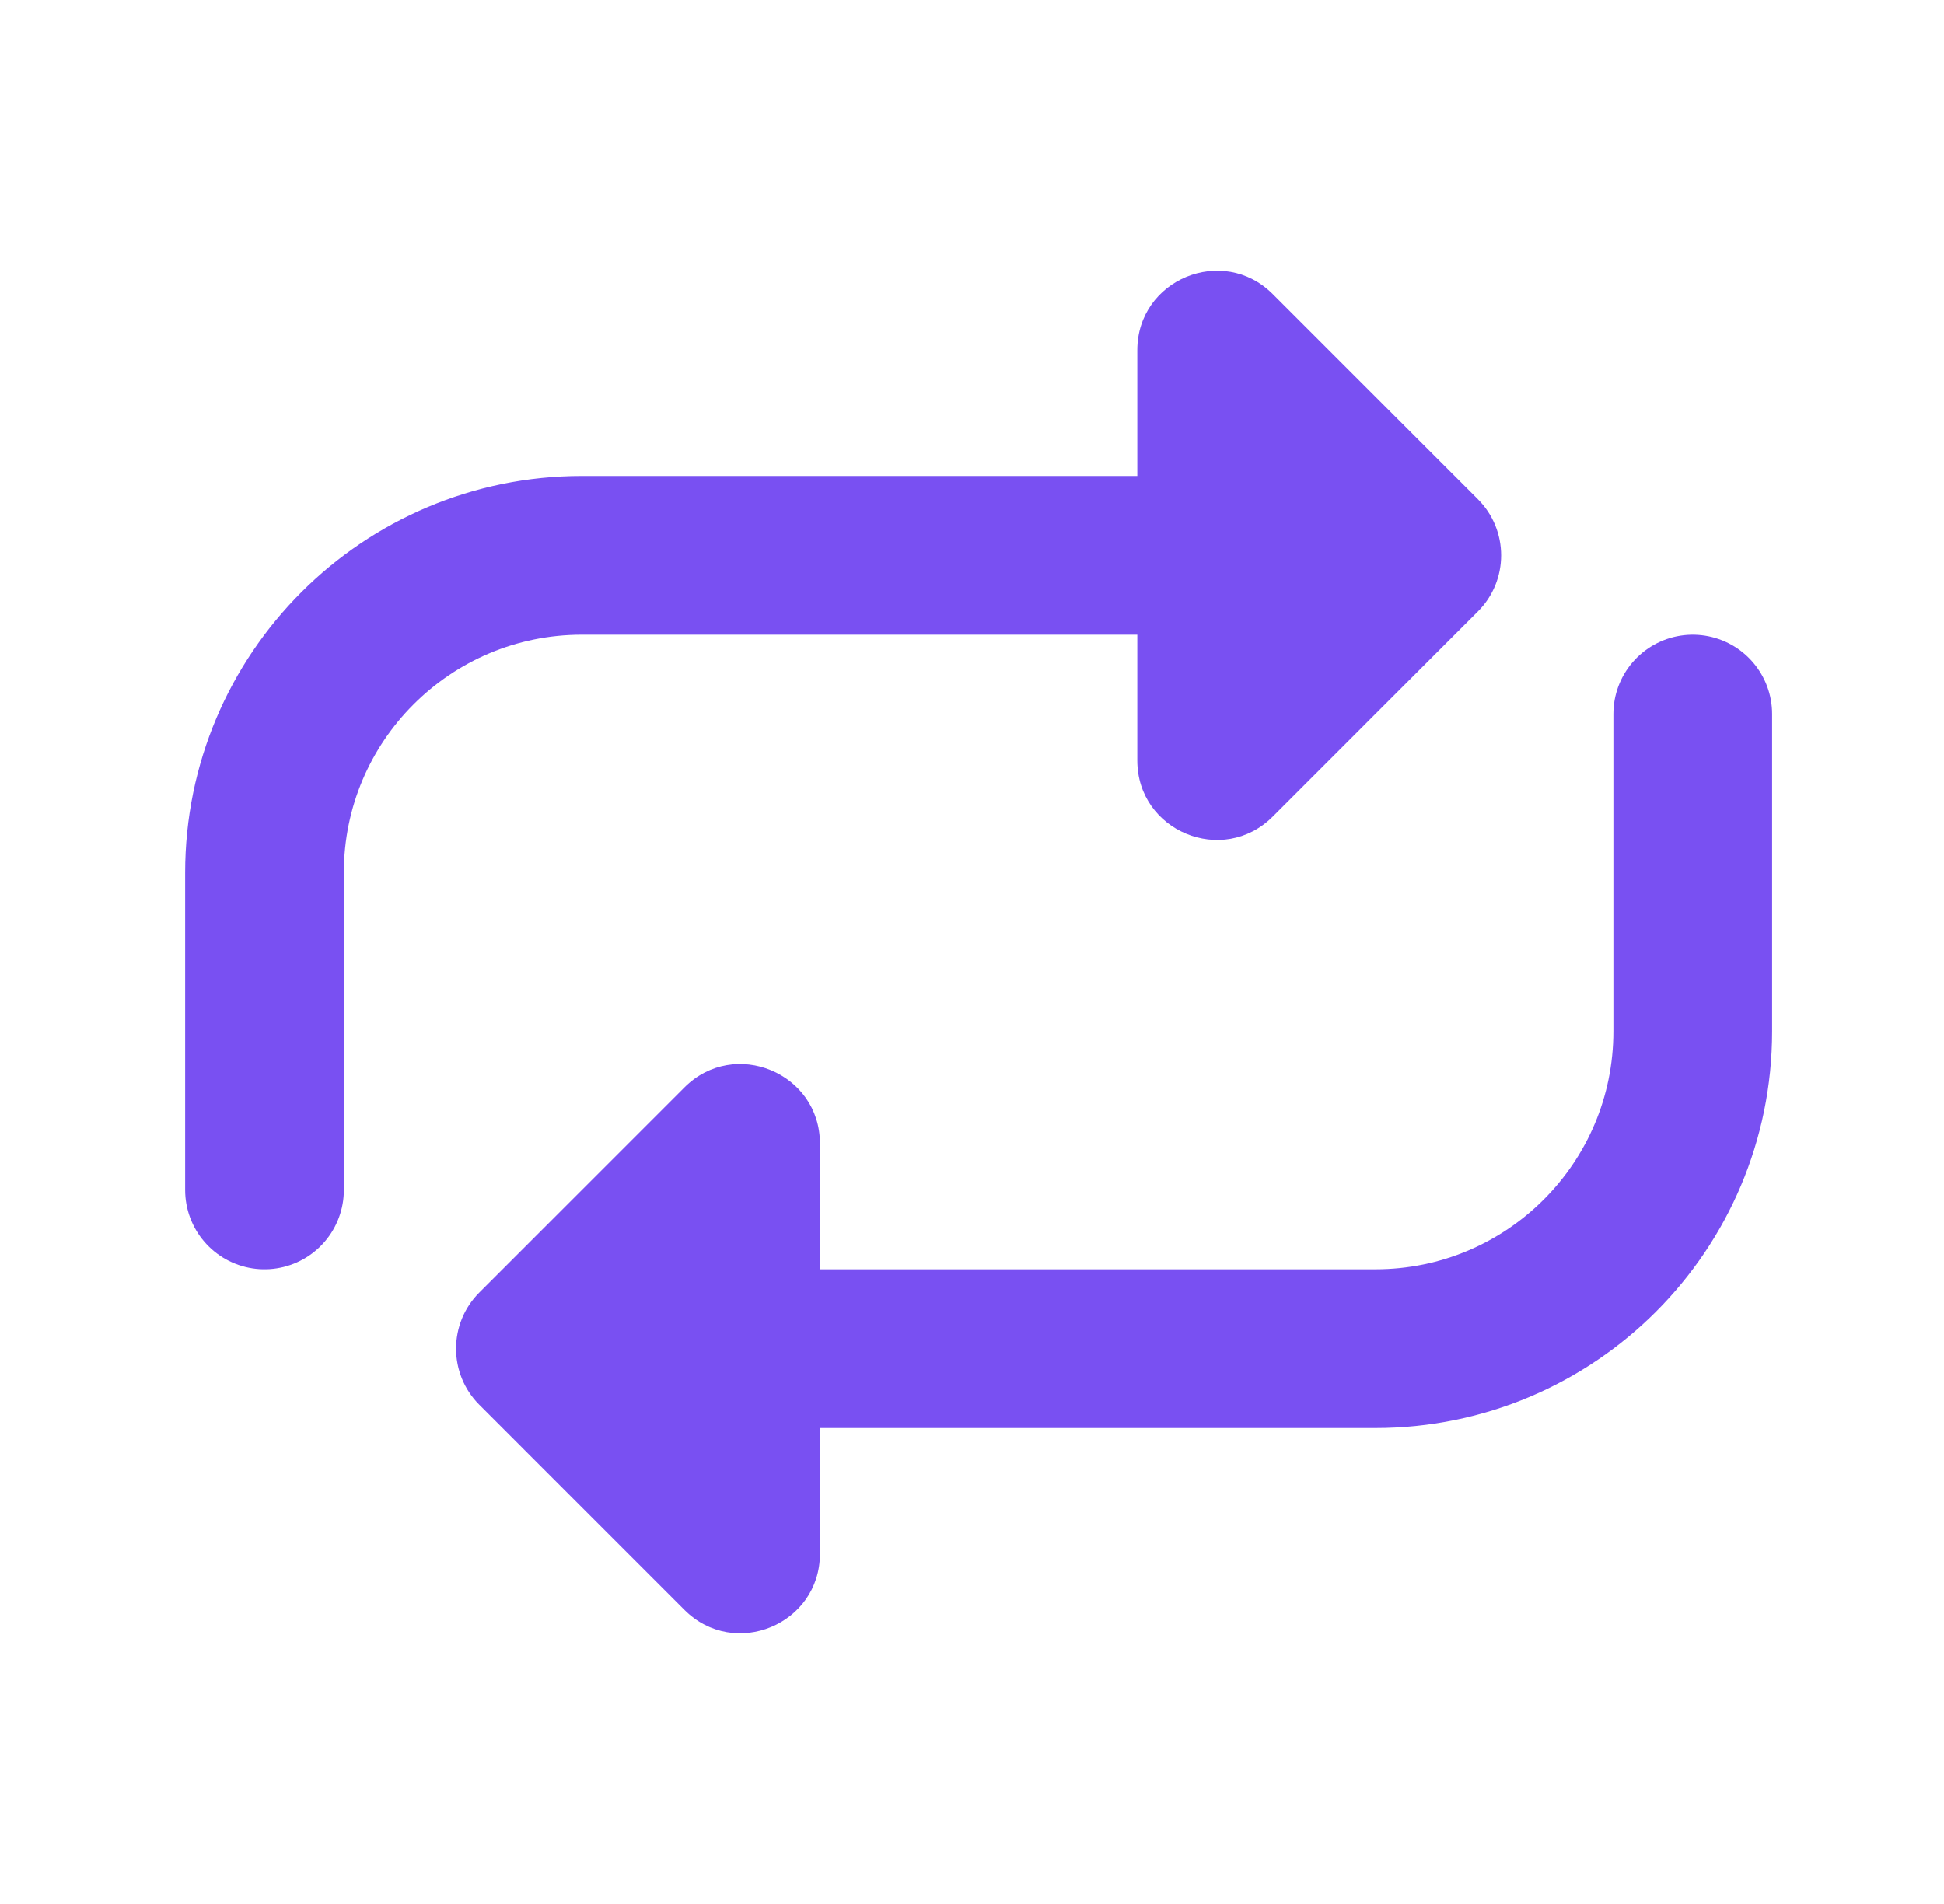
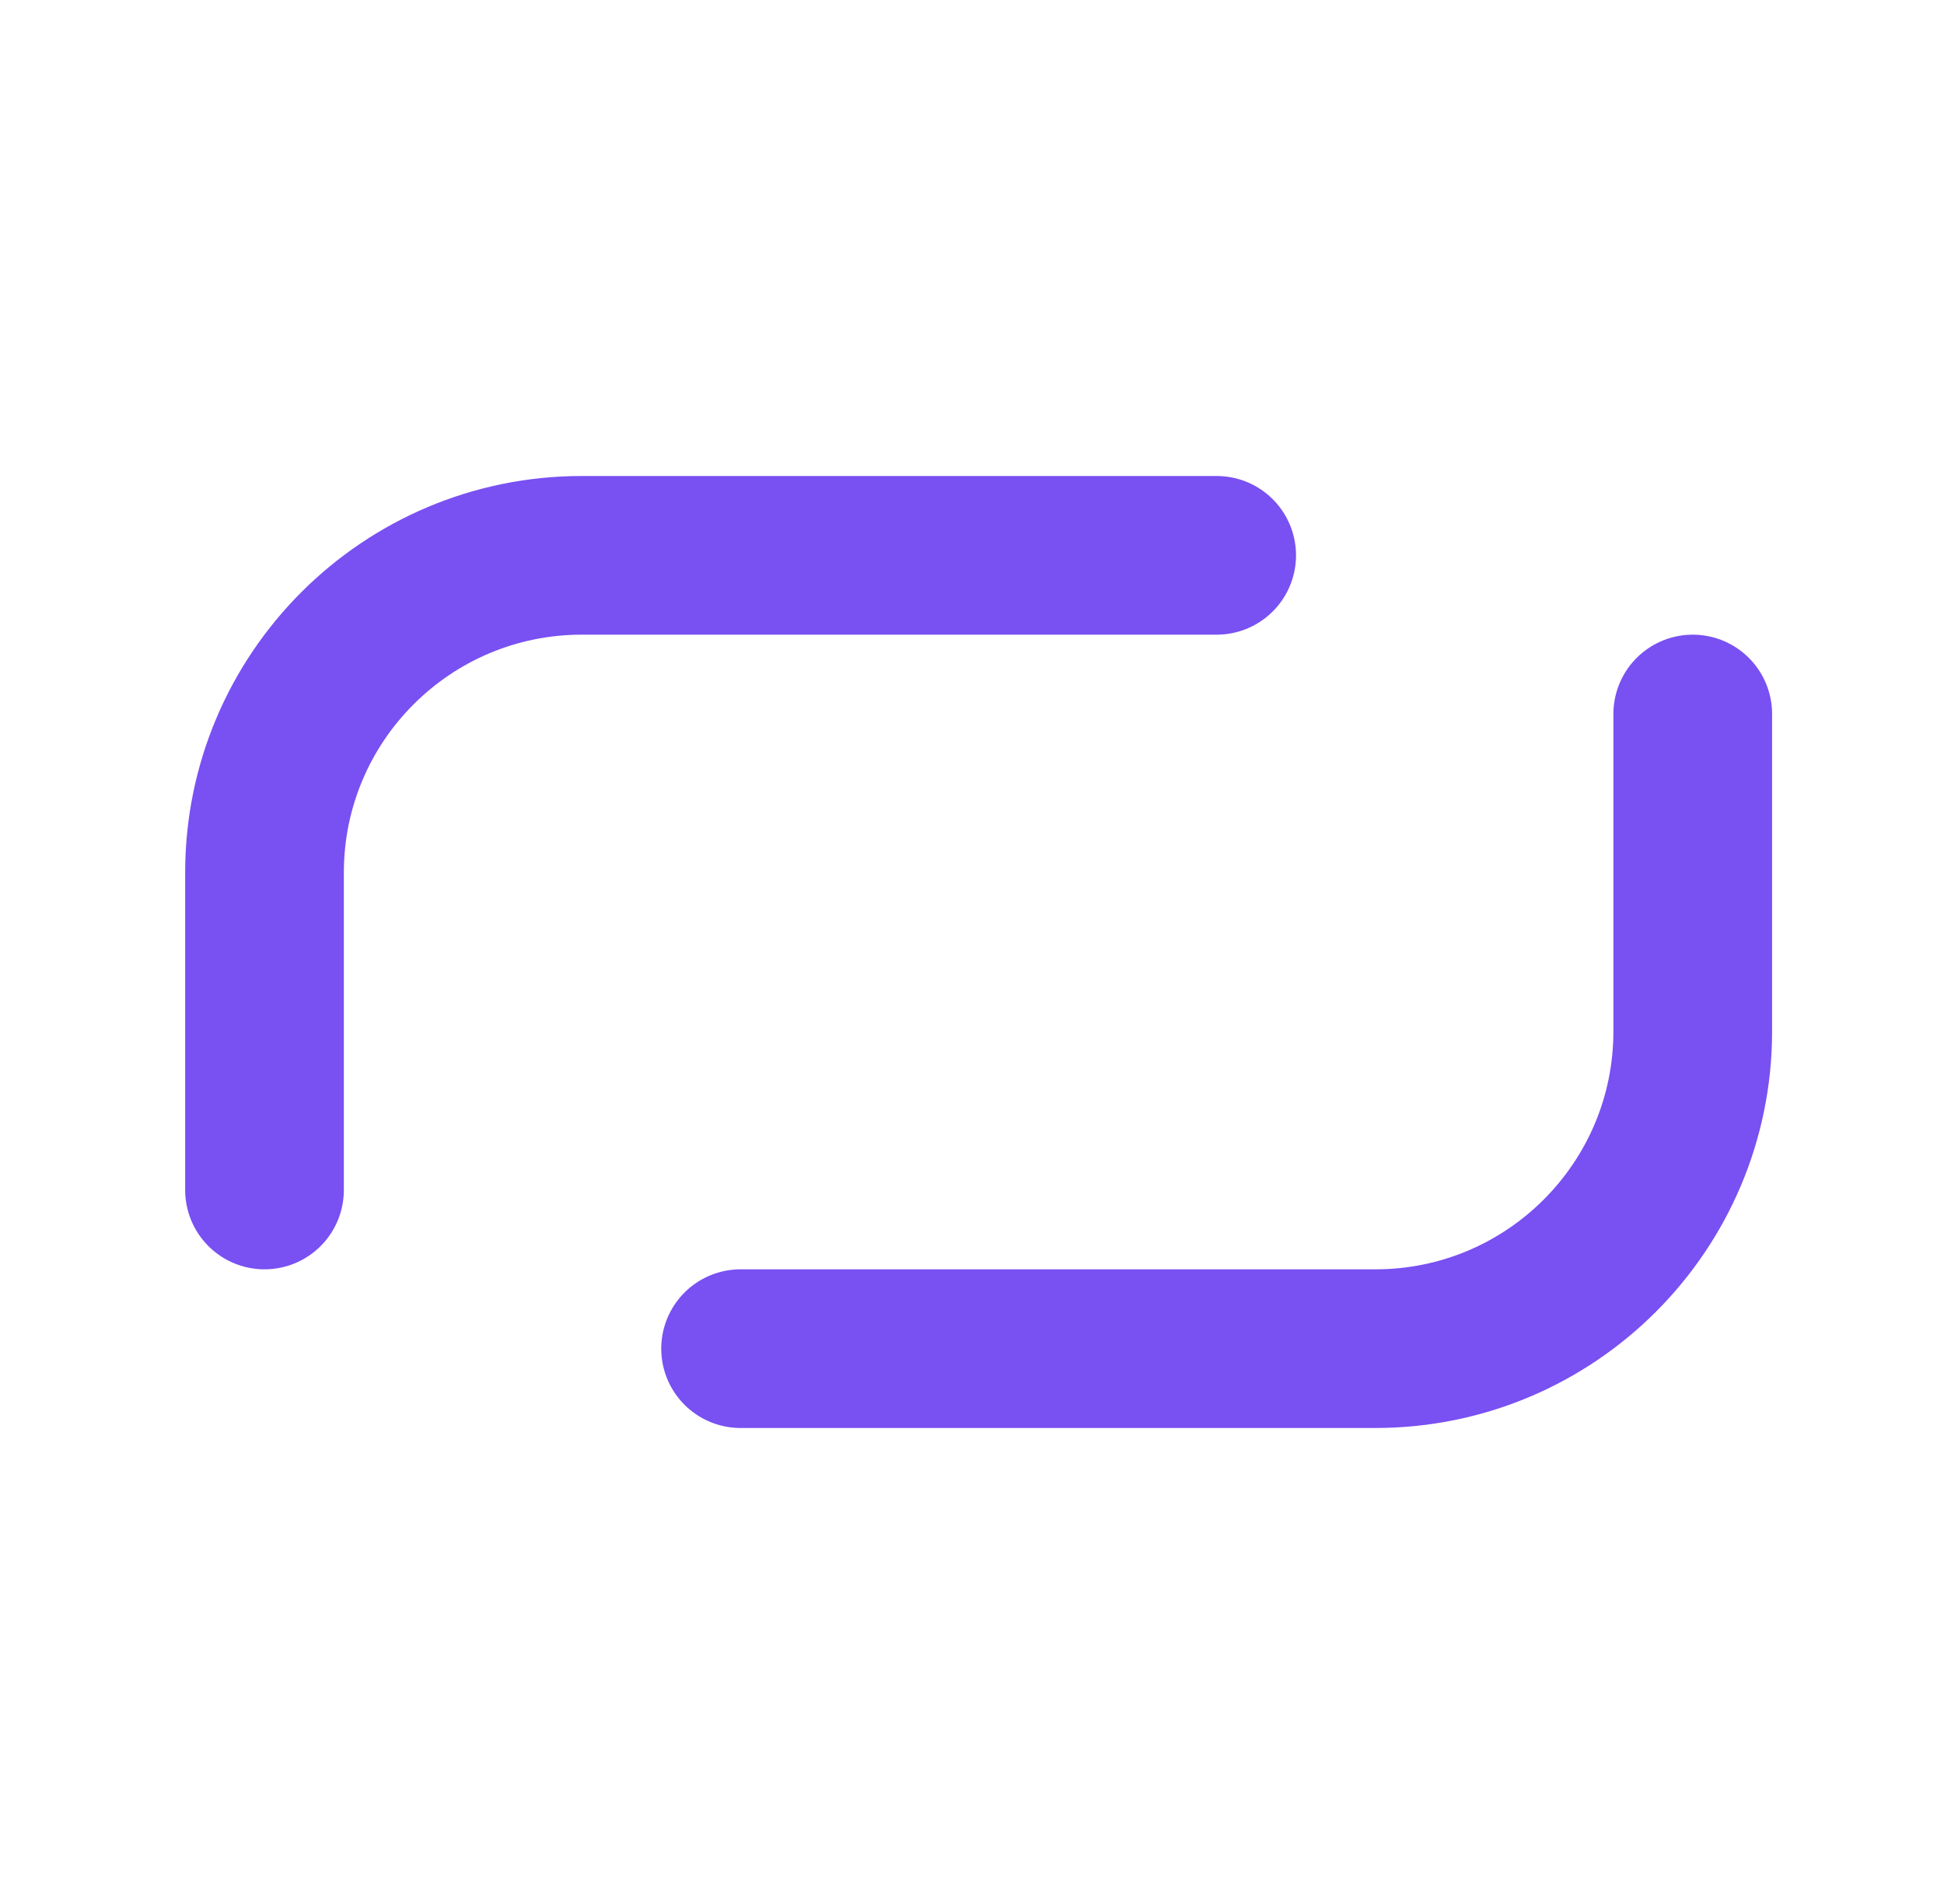
<svg xmlns="http://www.w3.org/2000/svg" width="49" height="48" viewBox="0 0 49 48" fill="none">
  <path d="M6.667 30V22C6.667 17.582 10.248 14 14.667 14H30.667" stroke="#7950F2" stroke-width="4" stroke-linecap="round" stroke-linejoin="round" />
-   <path d="M37.252 12.586C38.033 13.367 38.033 14.633 37.252 15.414L32.081 20.586C30.821 21.846 28.667 20.953 28.667 19.172L28.667 8.828C28.667 7.047 30.821 6.154 32.081 7.414L37.252 12.586Z" fill="#7950F2" />
  <path d="M42.667 18L42.667 26C42.667 30.418 39.085 34 34.667 34L18.667 34" stroke="#7950F2" stroke-width="4" stroke-linecap="round" stroke-linejoin="round" />
-   <path d="M12.081 35.414C11.3 34.633 11.3 33.367 12.081 32.586L17.252 27.414C18.512 26.154 20.667 27.047 20.667 28.828L20.667 39.172C20.667 40.953 18.512 41.846 17.252 40.586L12.081 35.414Z" fill="#7950F2" />
</svg>